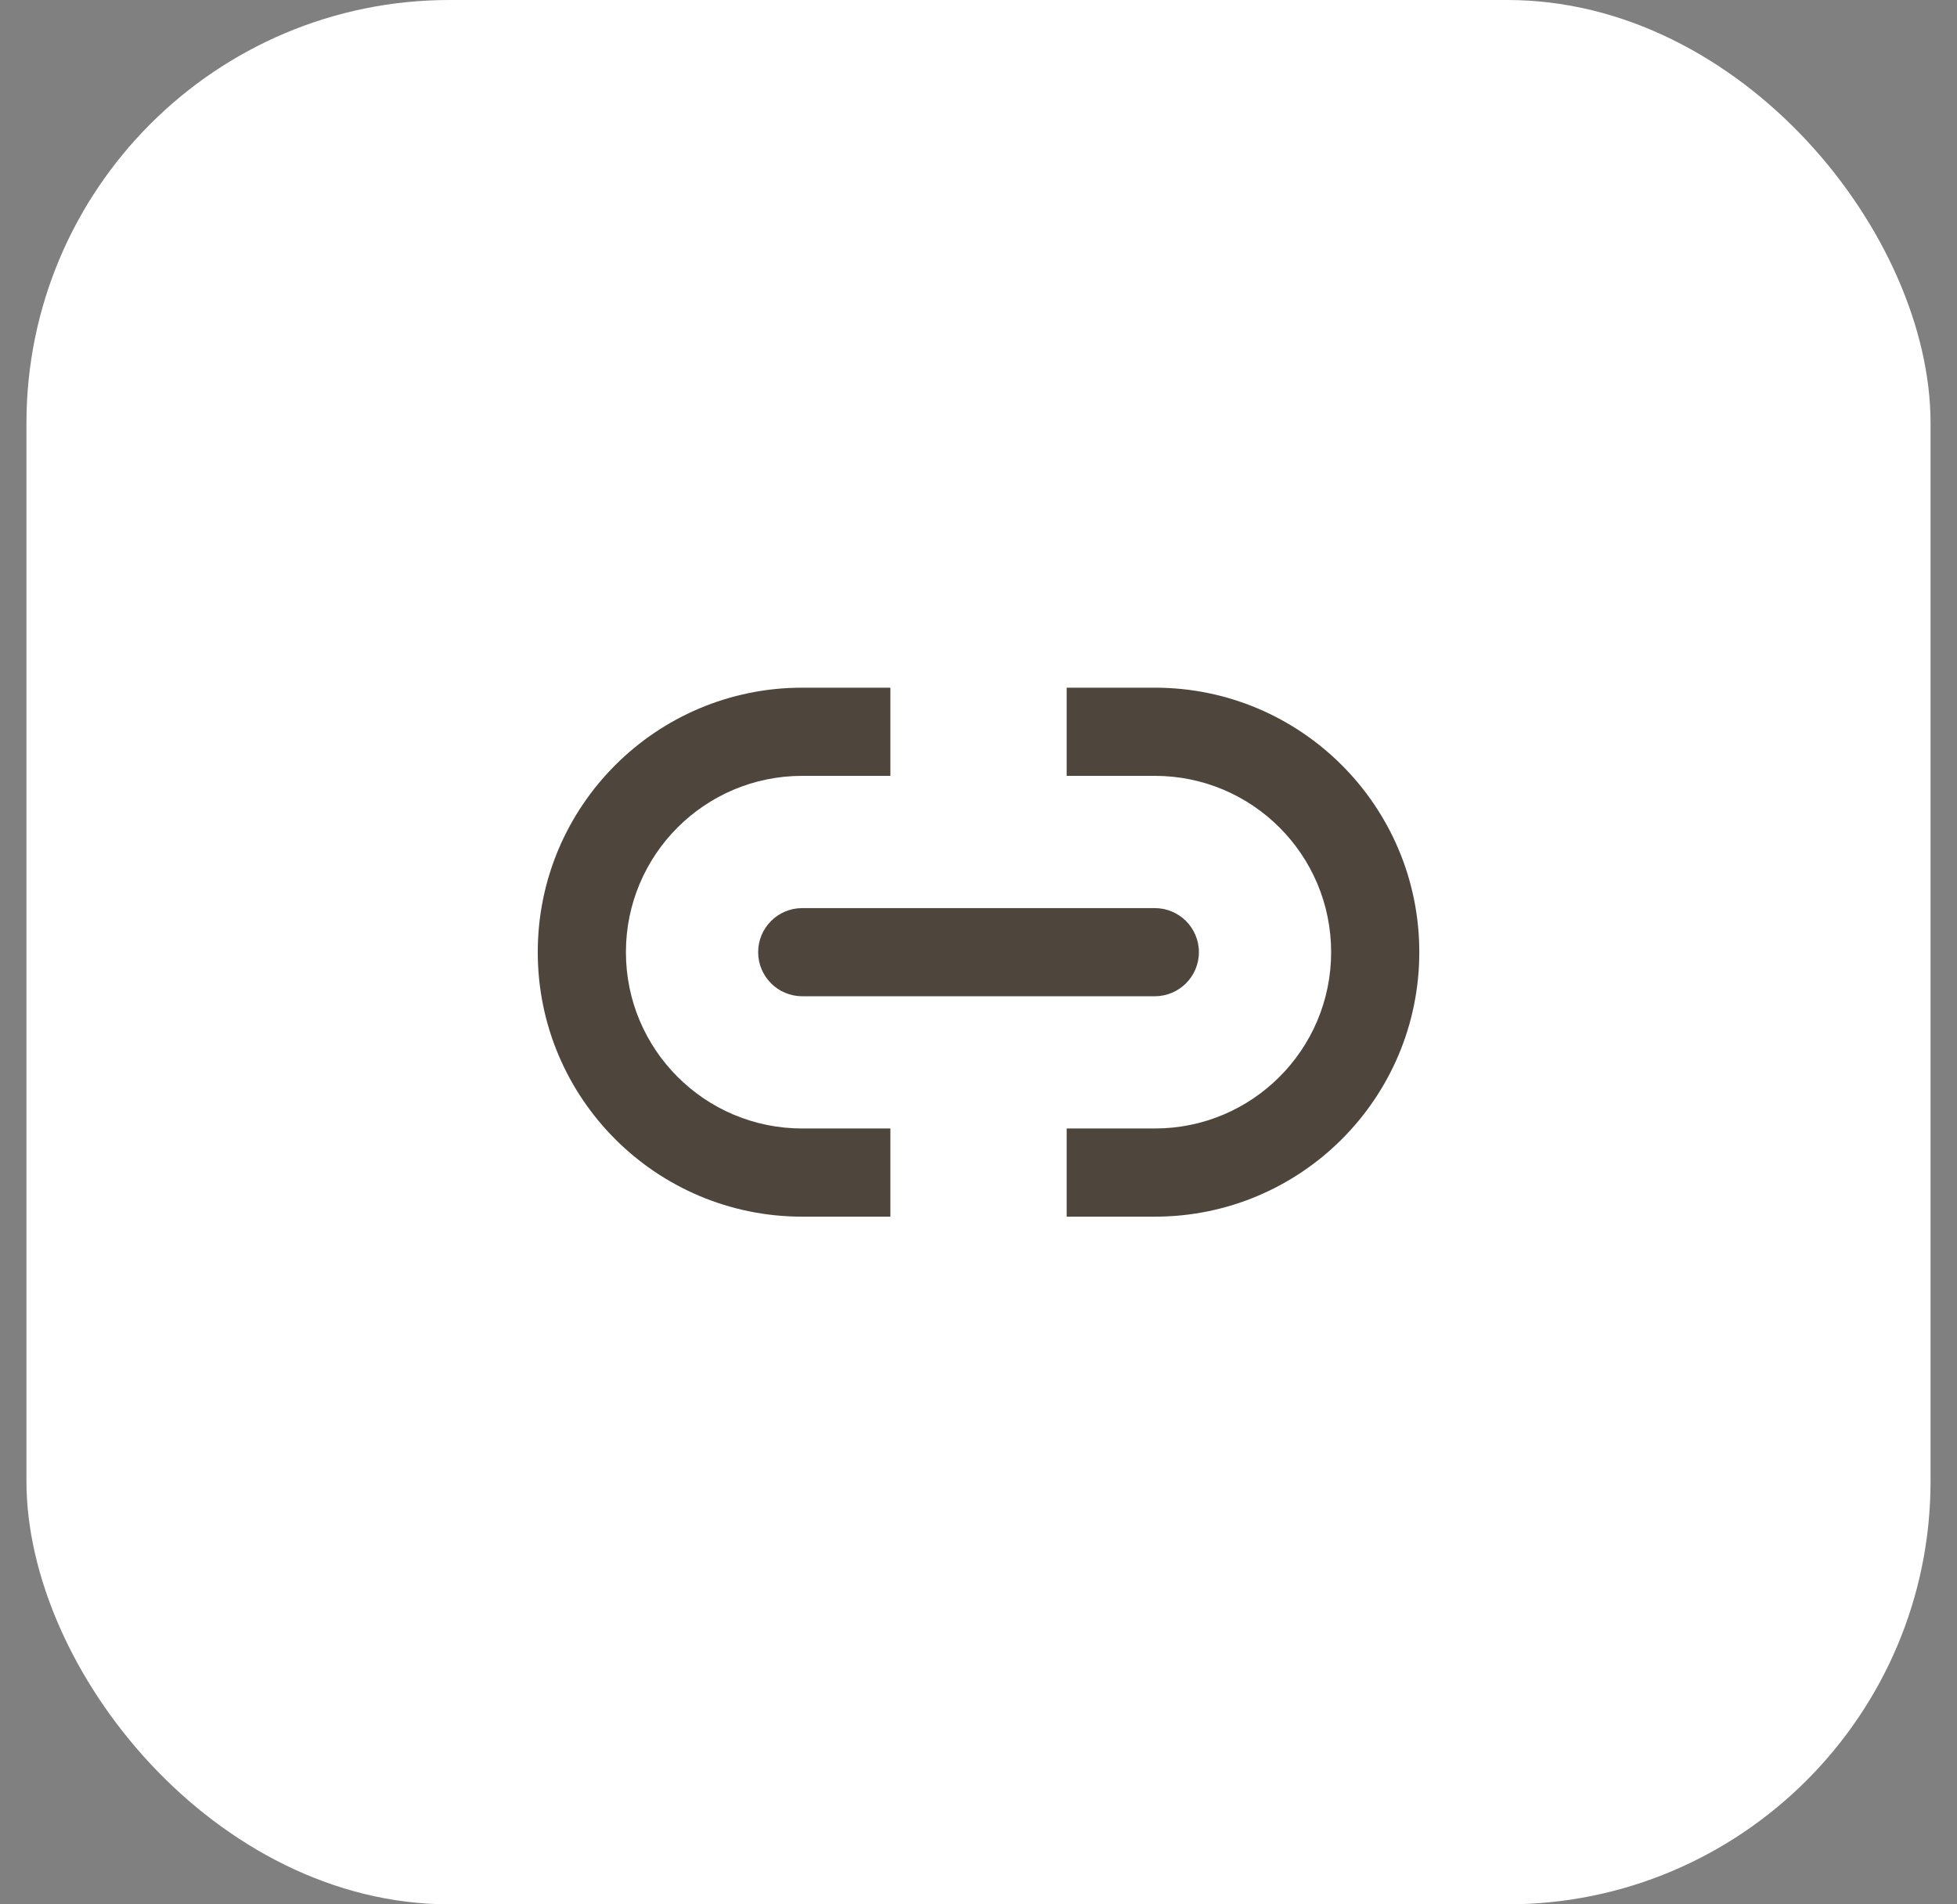
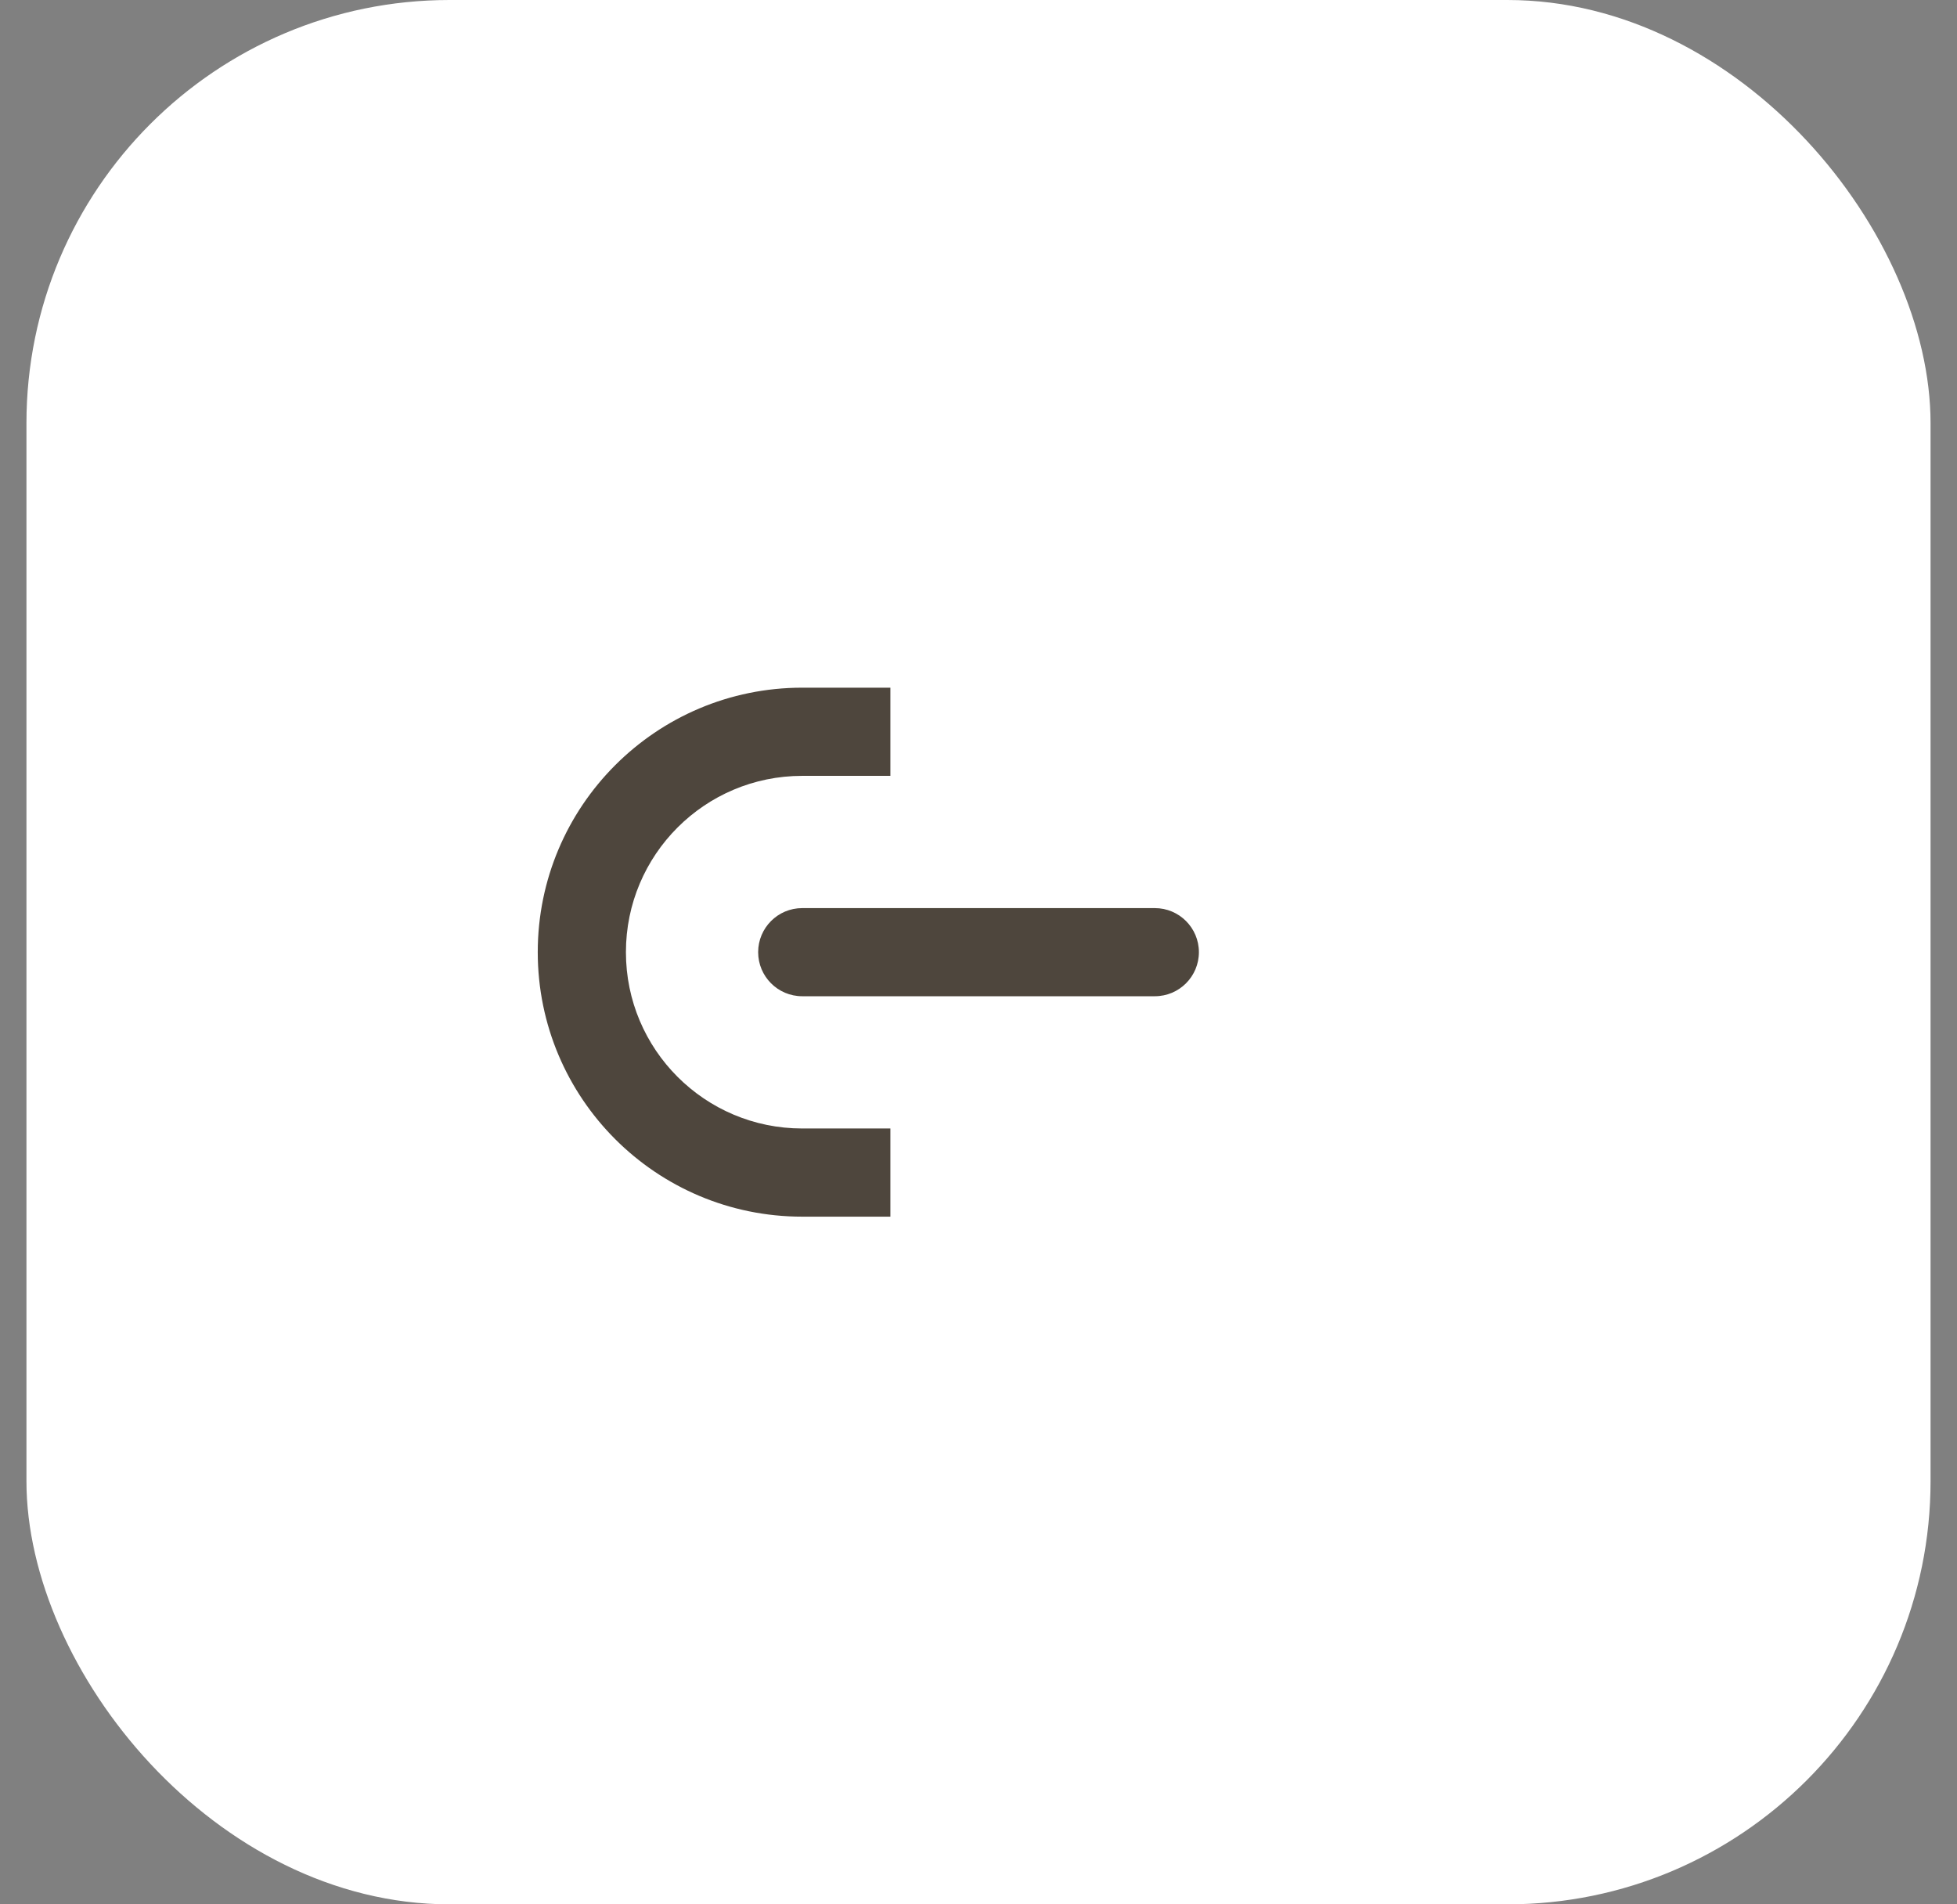
<svg xmlns="http://www.w3.org/2000/svg" width="37" height="36" viewBox="0 0 37 36" fill="none">
  <rect x="0" y="0" width="37" height="36" fill="#808080" stroke="none" />
  <rect x="0.5" width="36" height="36" rx="8" fill="white" />
  <g clip-path="url(#clip0_2084_4766)">
    <path fill-rule="evenodd" clip-rule="evenodd" d="M10.167 18C10.167 15.239 12.406 13 15.167 13H16.834V14.667H15.167C13.326 14.667 11.834 16.159 11.834 18C11.834 19.841 13.326 21.333 15.167 21.333H16.834V23H15.167C12.406 23 10.167 20.761 10.167 18Z" fill="#4E463D" />
-     <path fill-rule="evenodd" clip-rule="evenodd" d="M26.834 18C26.834 15.239 24.595 13 21.834 13H20.167V14.667H21.834C23.675 14.667 25.167 16.159 25.167 18C25.167 19.841 23.675 21.333 21.834 21.333H20.167V23H21.834C24.595 23 26.834 20.761 26.834 18Z" fill="#4E463D" />
    <path d="M14.334 18C14.334 17.54 14.707 17.167 15.167 17.167H21.834C22.294 17.167 22.667 17.54 22.667 18C22.667 18.46 22.294 18.833 21.834 18.833H15.167C14.707 18.833 14.334 18.46 14.334 18Z" fill="#4E463D" />
  </g>
  <defs>
    <clipPath id="clip0_2084_4766">
      <rect width="20" height="20" fill="white" transform="translate(8.5 8)" />
    </clipPath>
  </defs>
</svg>